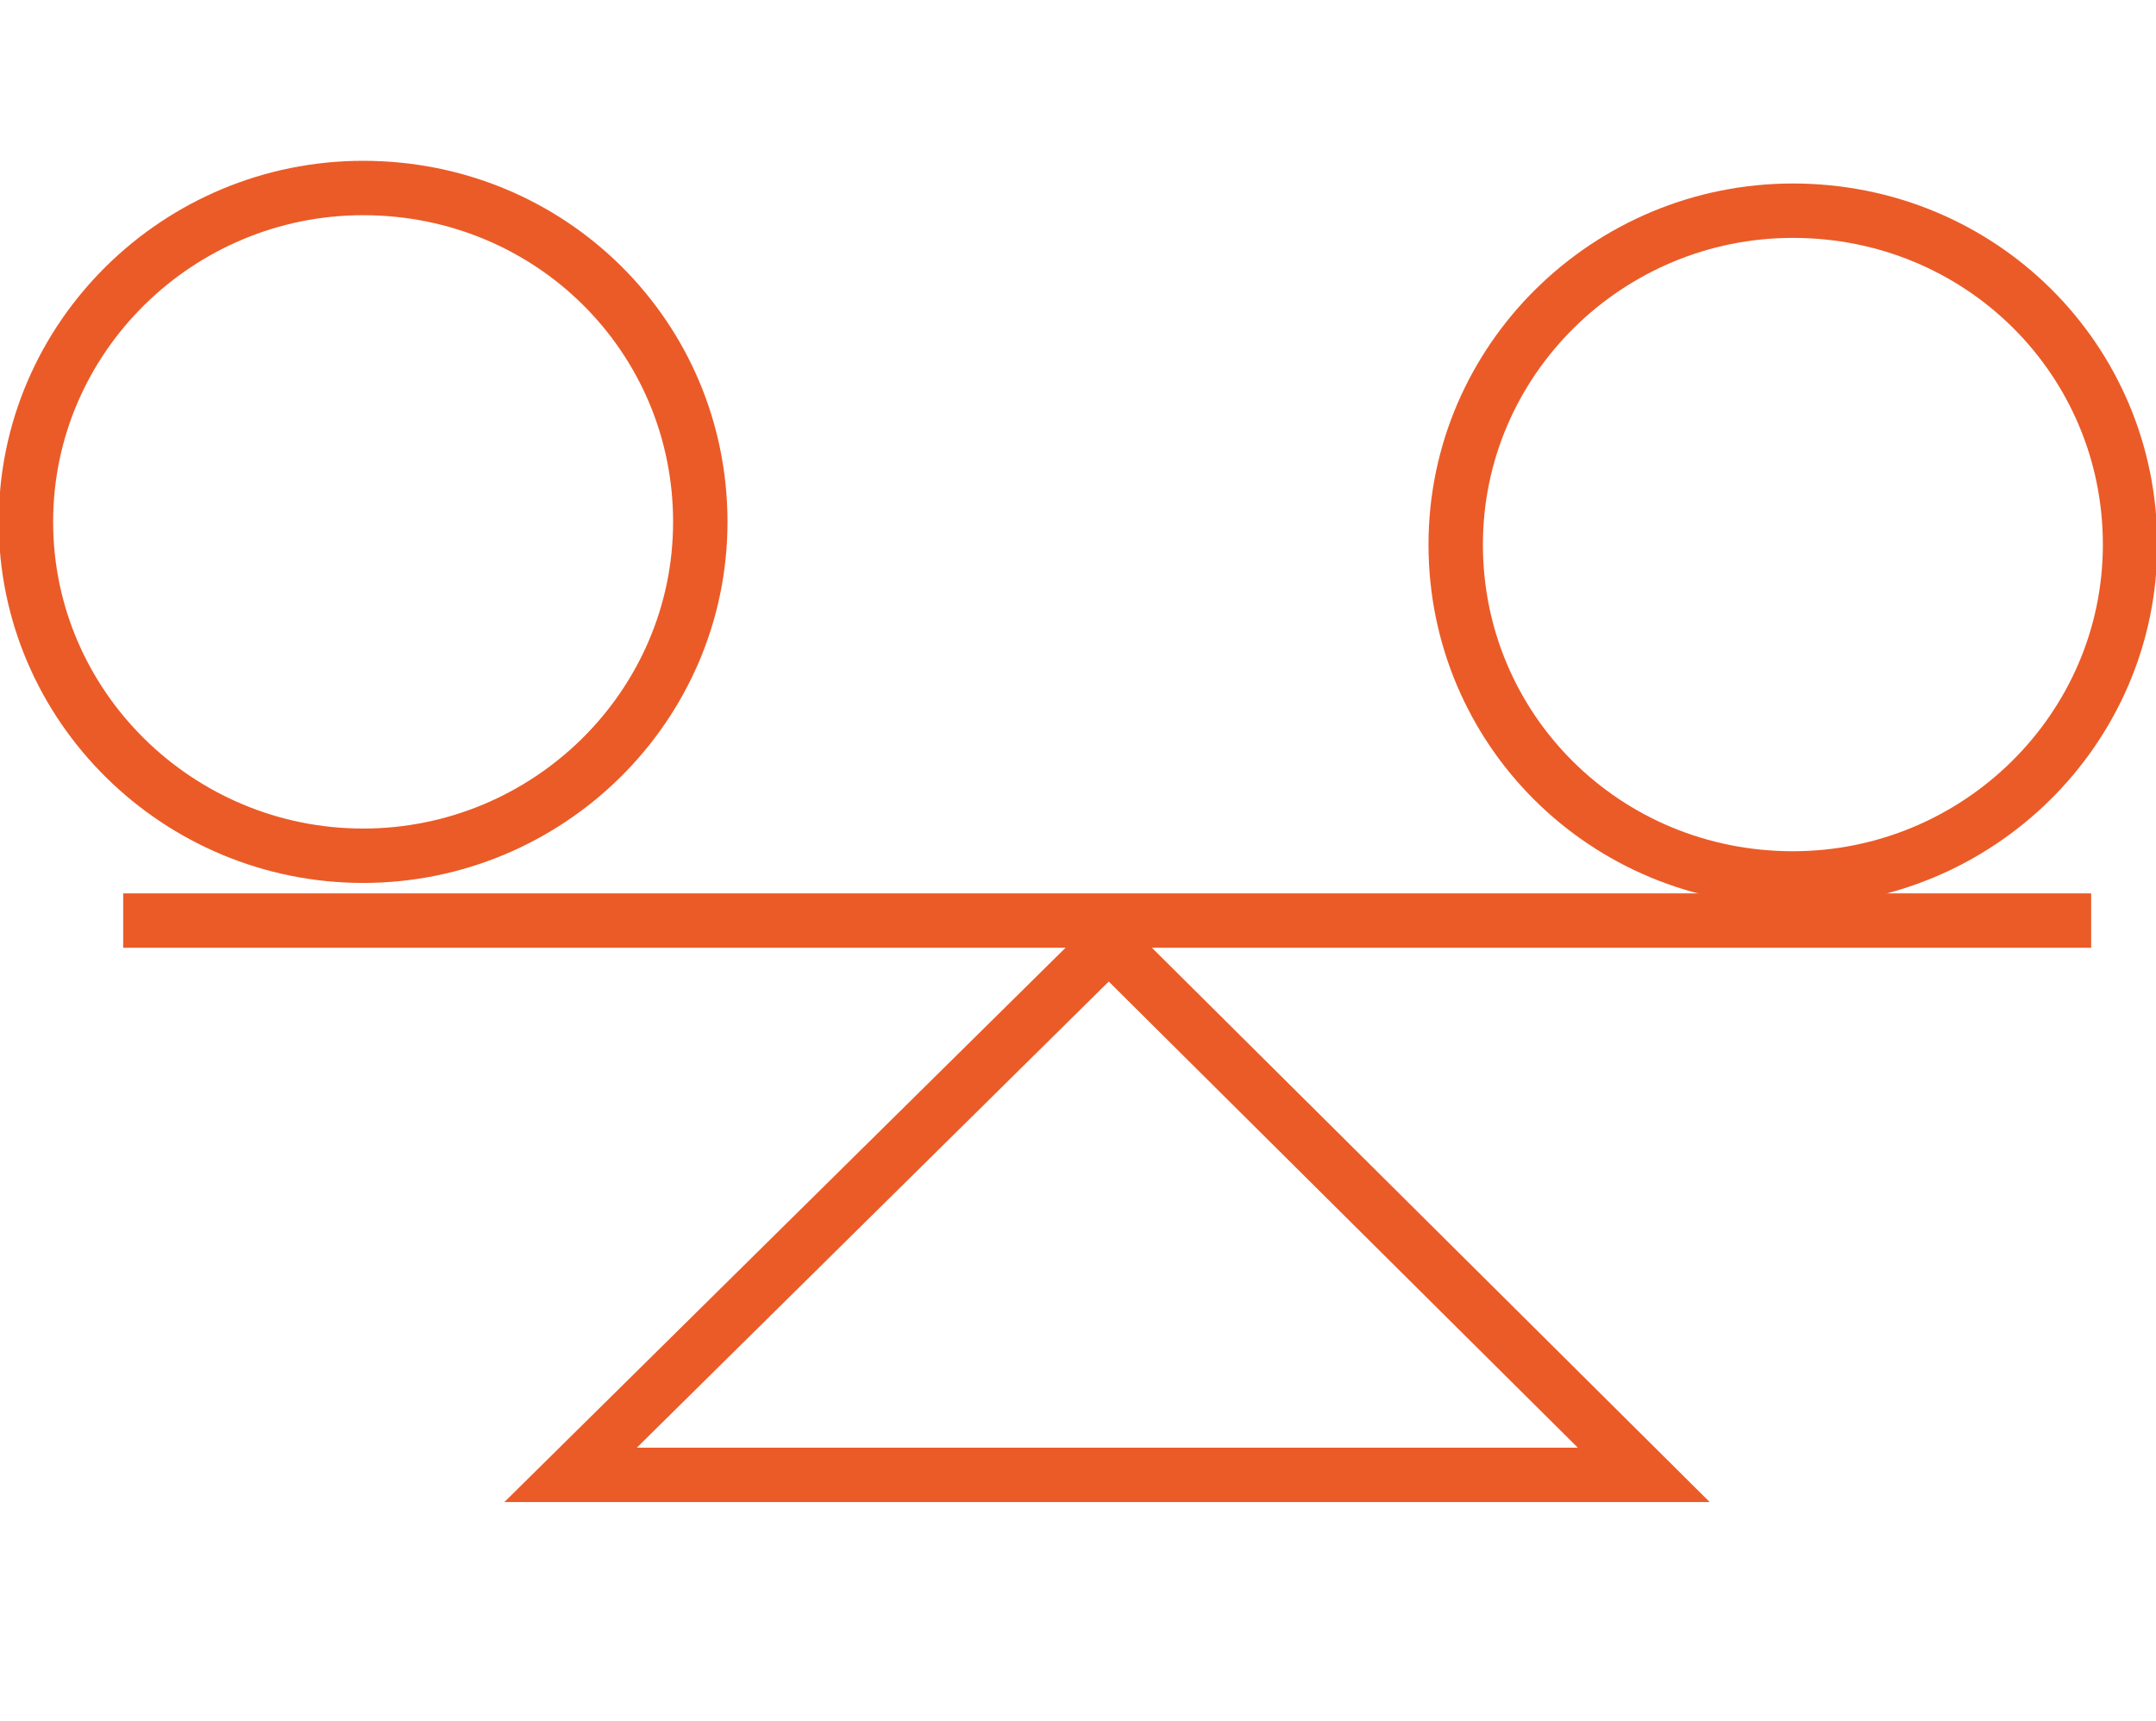
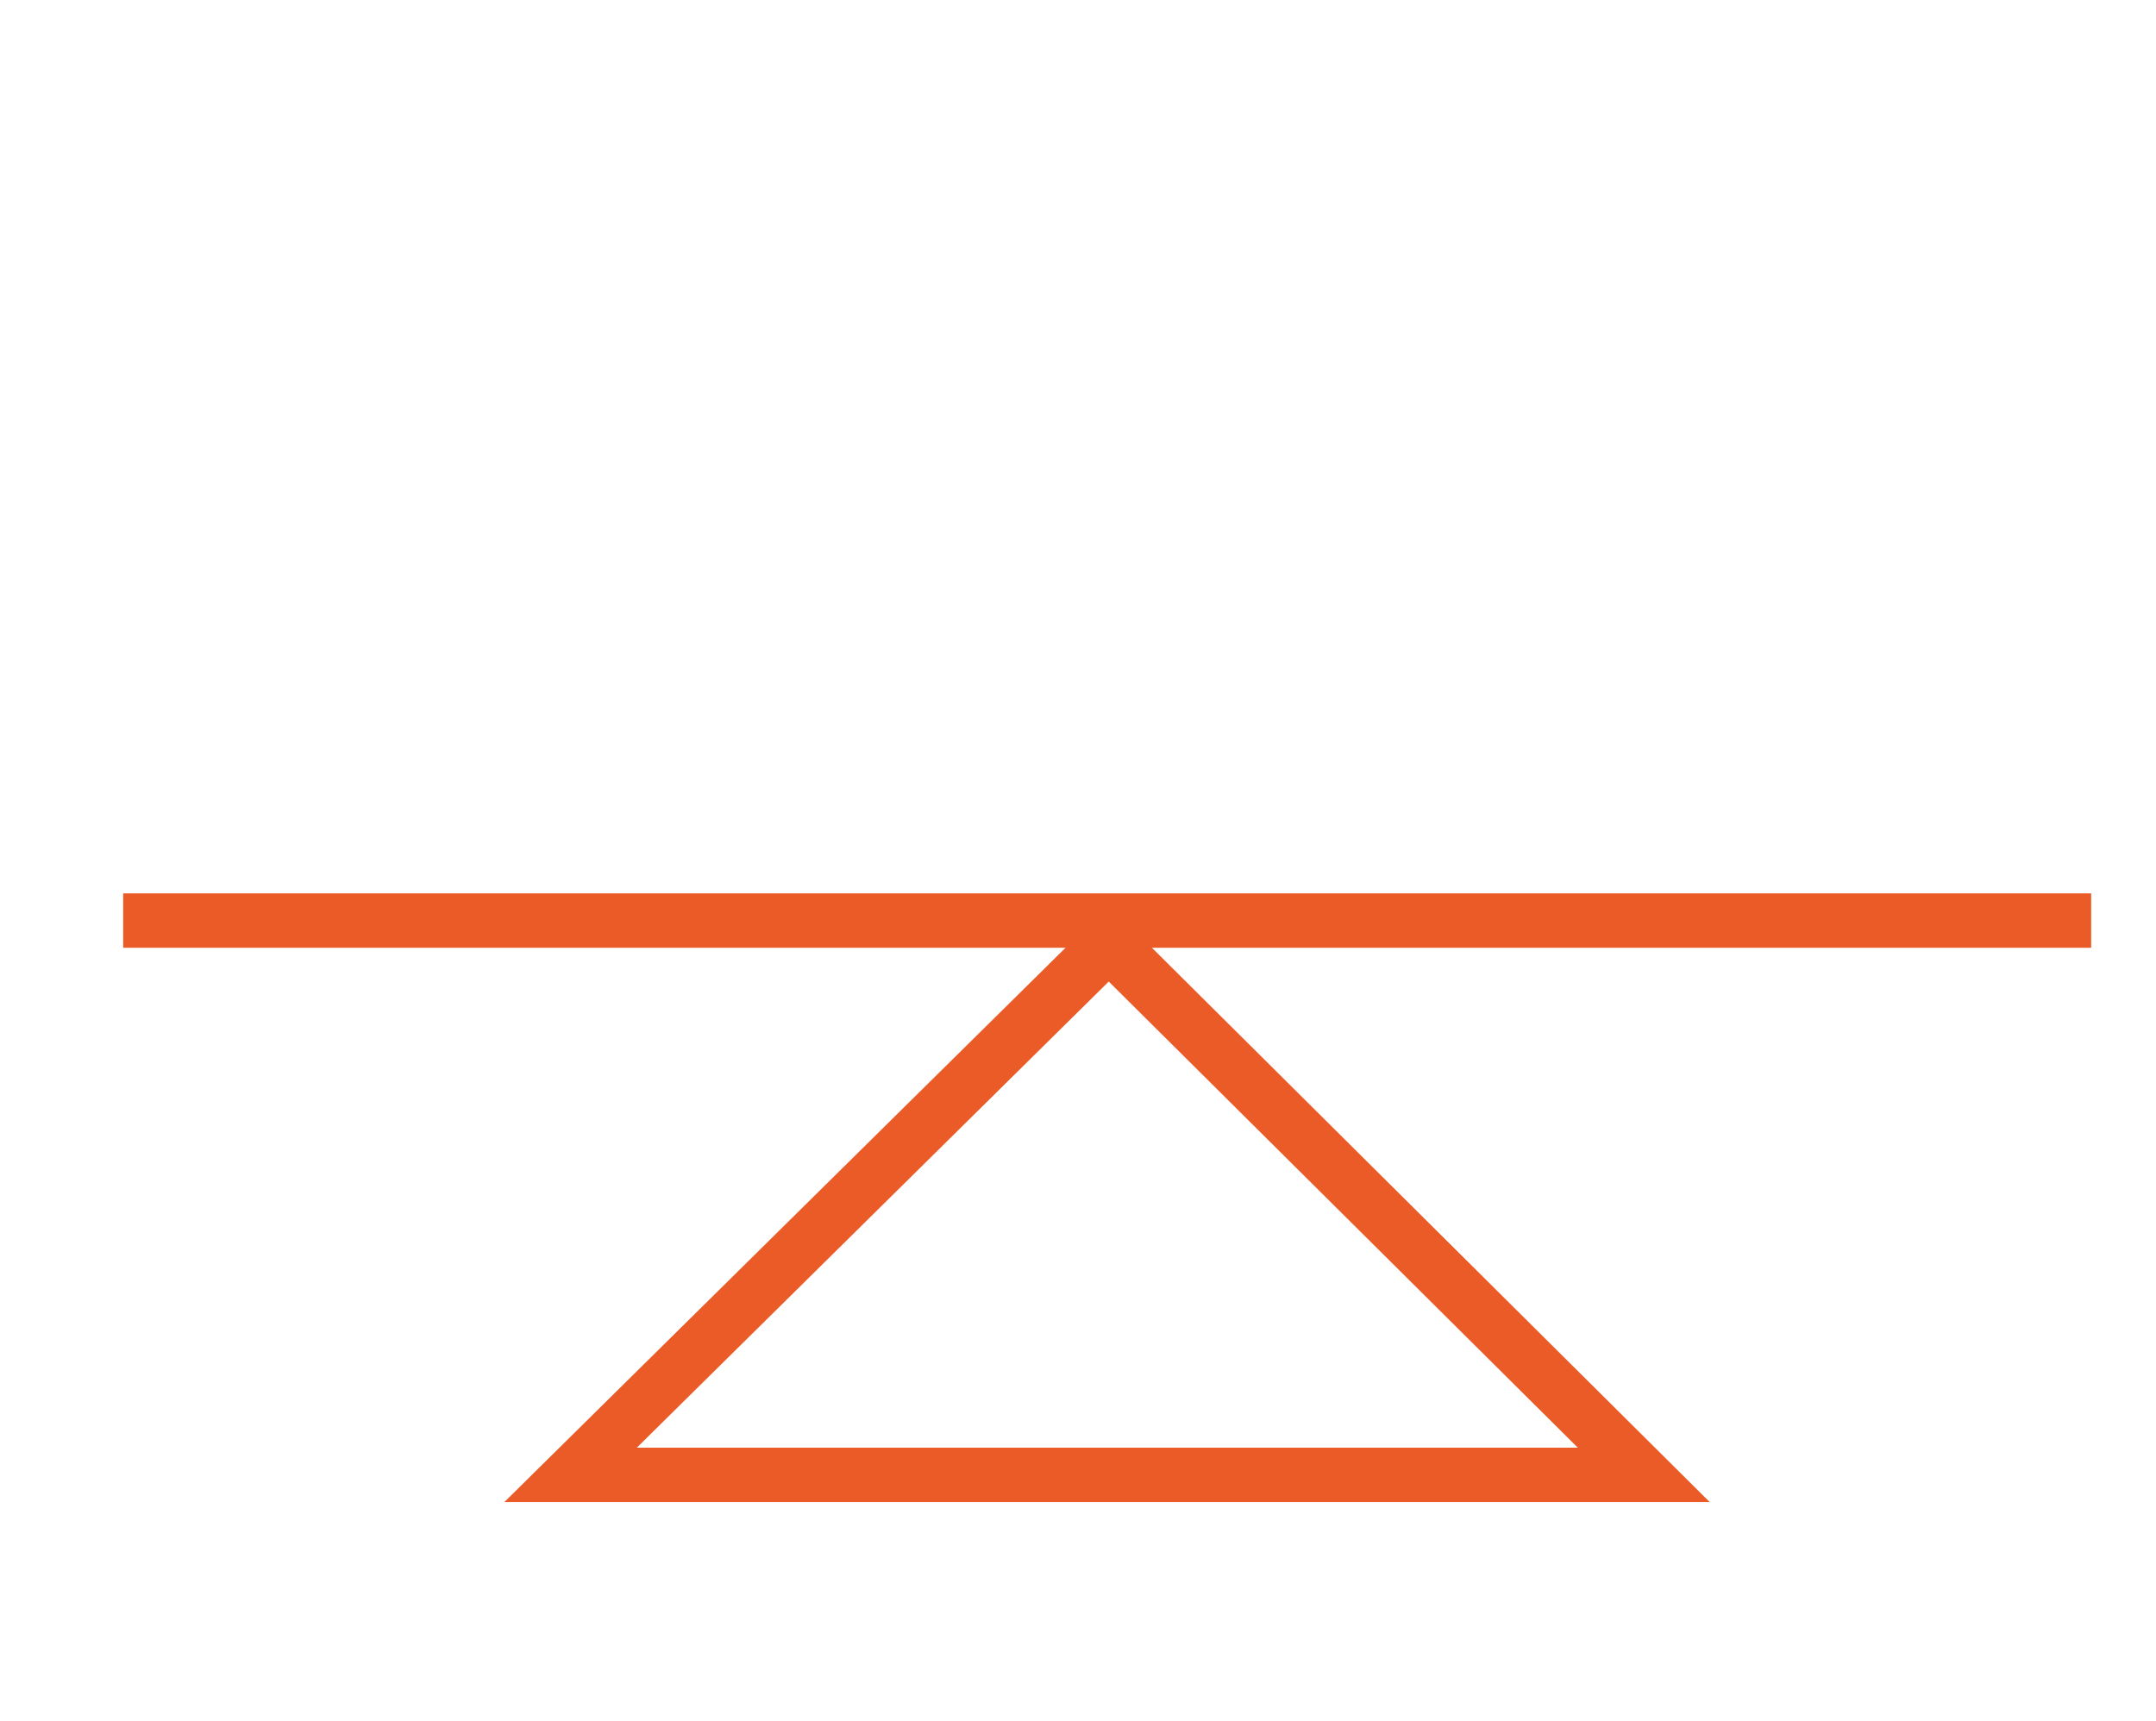
<svg xmlns="http://www.w3.org/2000/svg" version="1.1" id="Layer_1" x="0px" y="0px" viewBox="0 0 66.5 53.1" style="enable-background:new 0 0 66.5 53.1;" xml:space="preserve">
  <style type="text/css">
	.st0{fill:none;stroke:#EB5B27;stroke-width:1.678;}
</style>
  <g>
    <polygon class="st0" points="34.2,29.1 17.6,45.5 50.7,45.5  " />
    <line class="st0" x1="3.8" y1="28.4" x2="64.5" y2="28.4" />
-     <path class="st0" d="M11.2,26.4c5.7,0,10.4-4.6,10.4-10.3c0-5.7-4.6-10.3-10.4-10.3c-5.7,0-10.4,4.6-10.4,10.3   C0.8,21.8,5.5,26.4,11.2,26.4z" />
-     <path class="st0" d="M55.3,27.1c5.7,0,10.4-4.6,10.4-10.3c0-5.7-4.6-10.3-10.4-10.3c-5.7,0-10.4,4.6-10.4,10.3   C44.9,22.5,49.5,27.1,55.3,27.1z" />
  </g>
</svg>